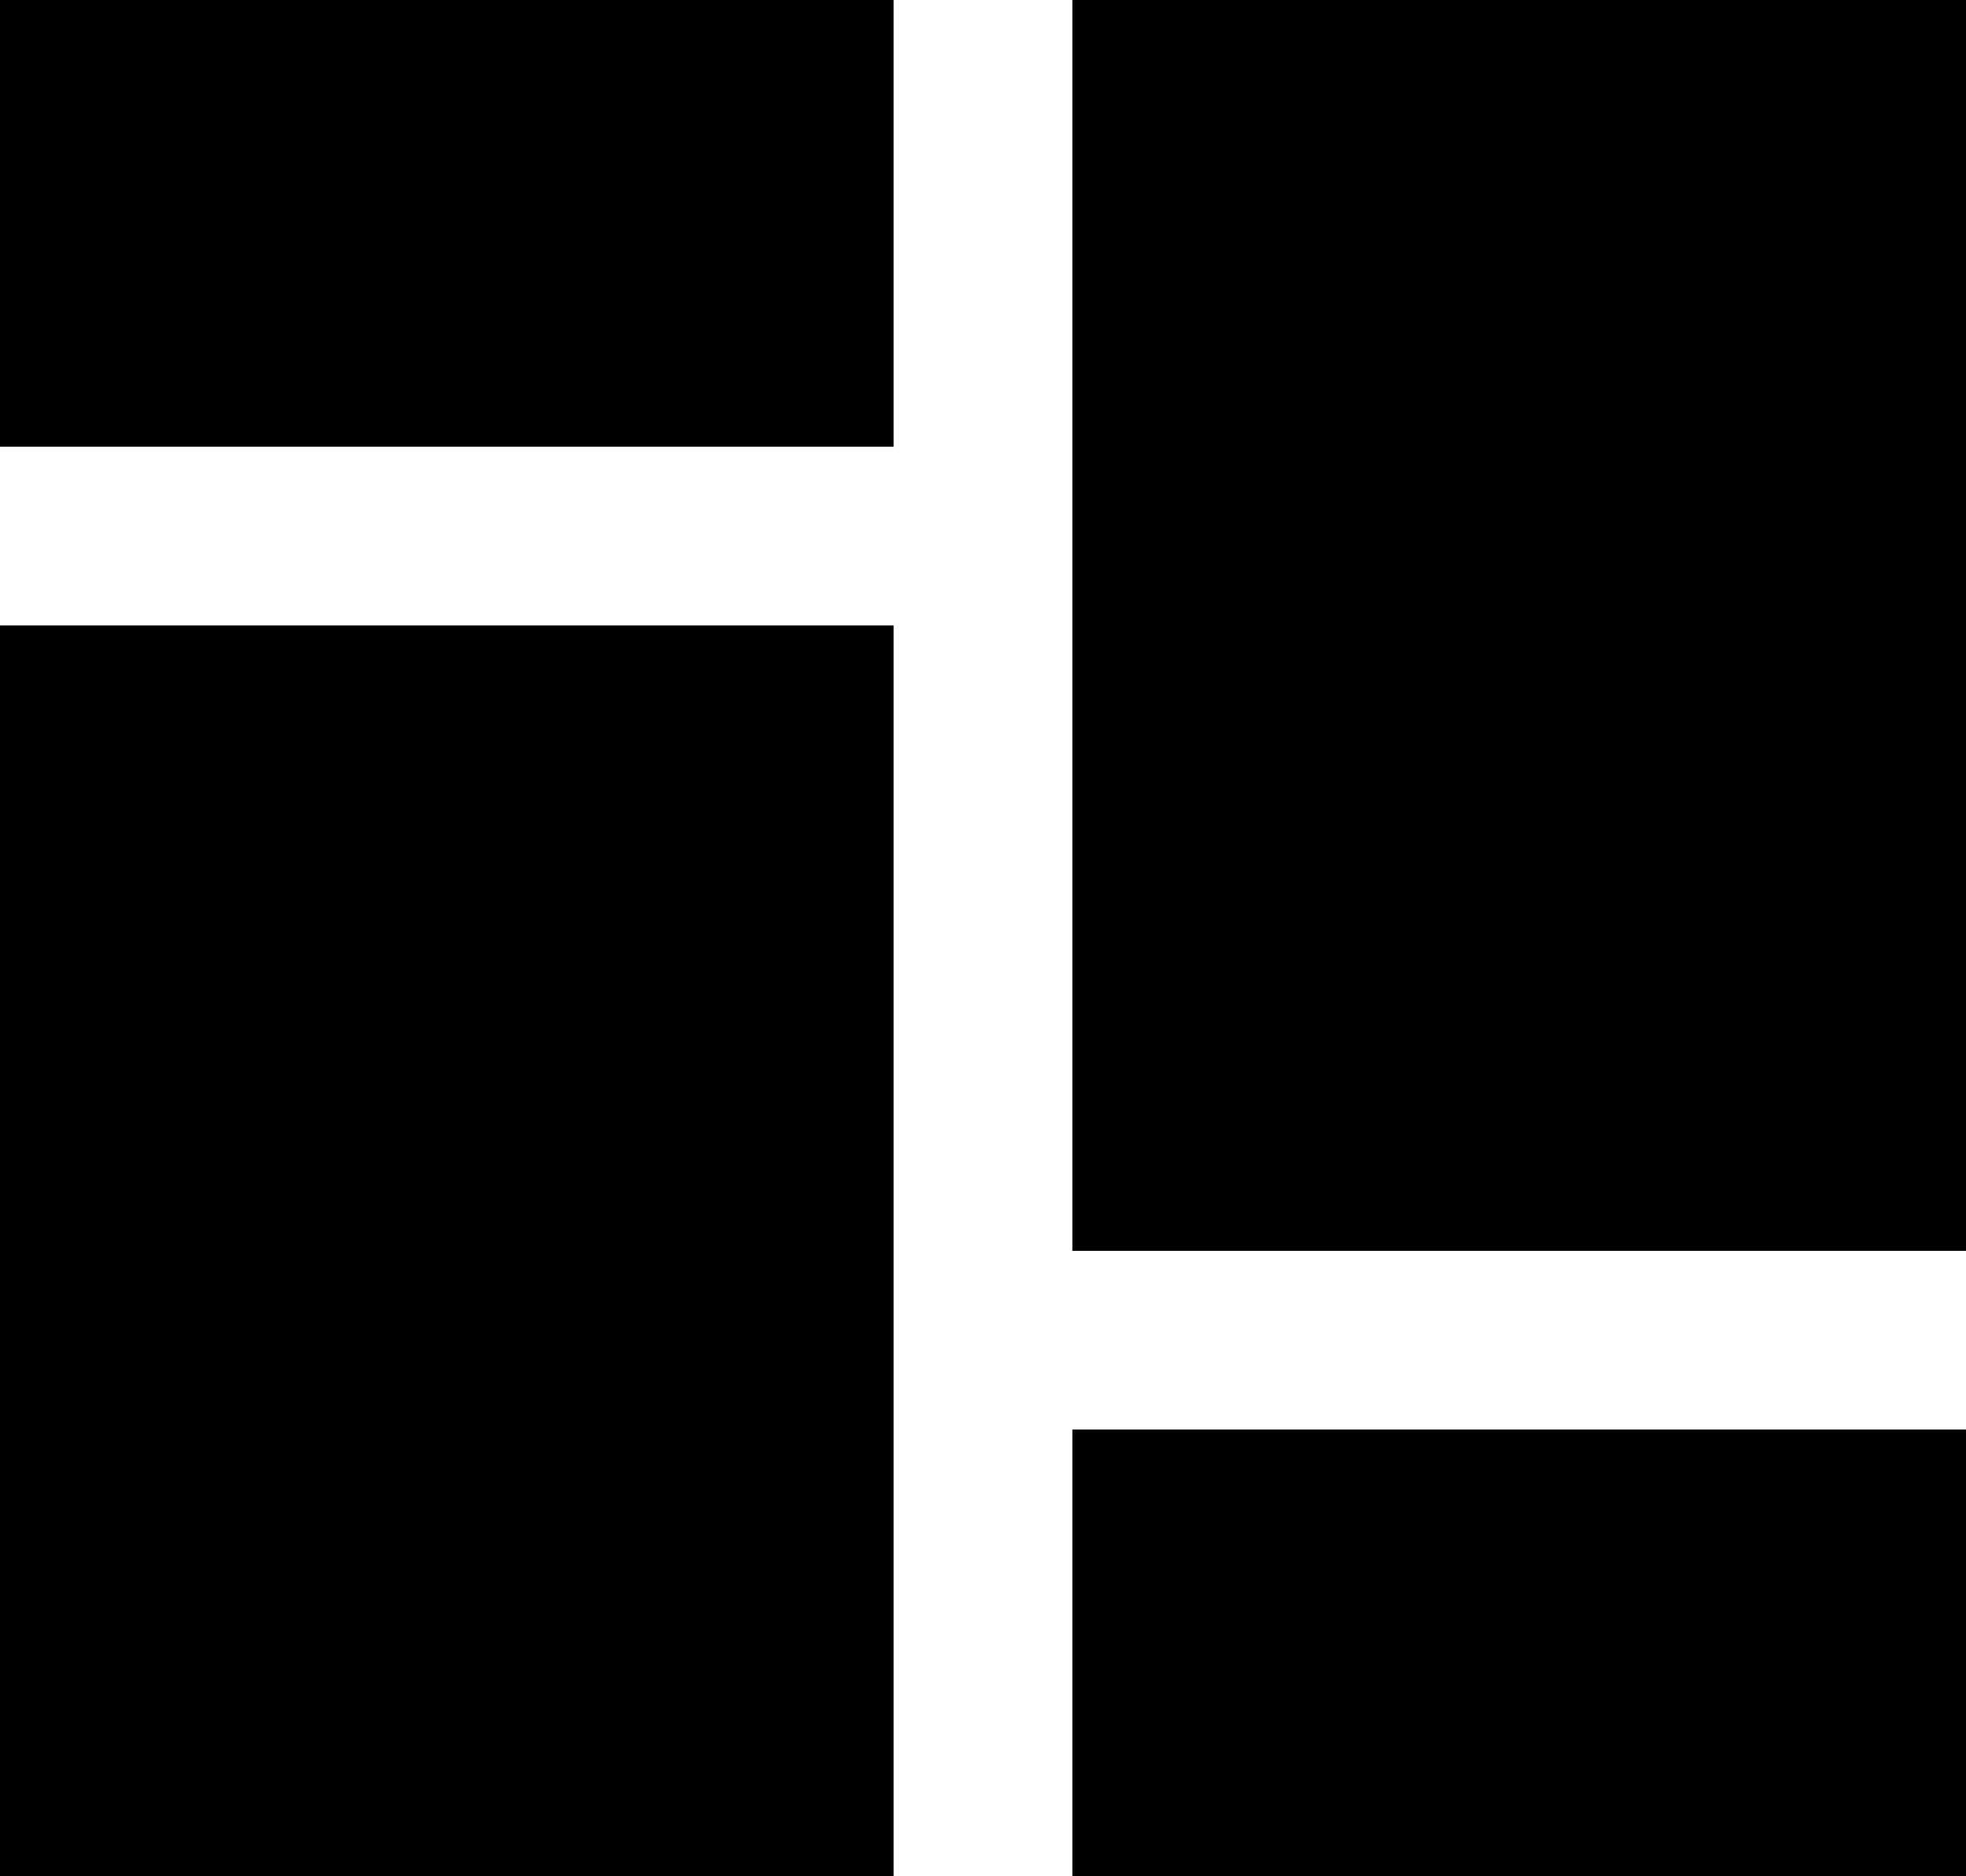
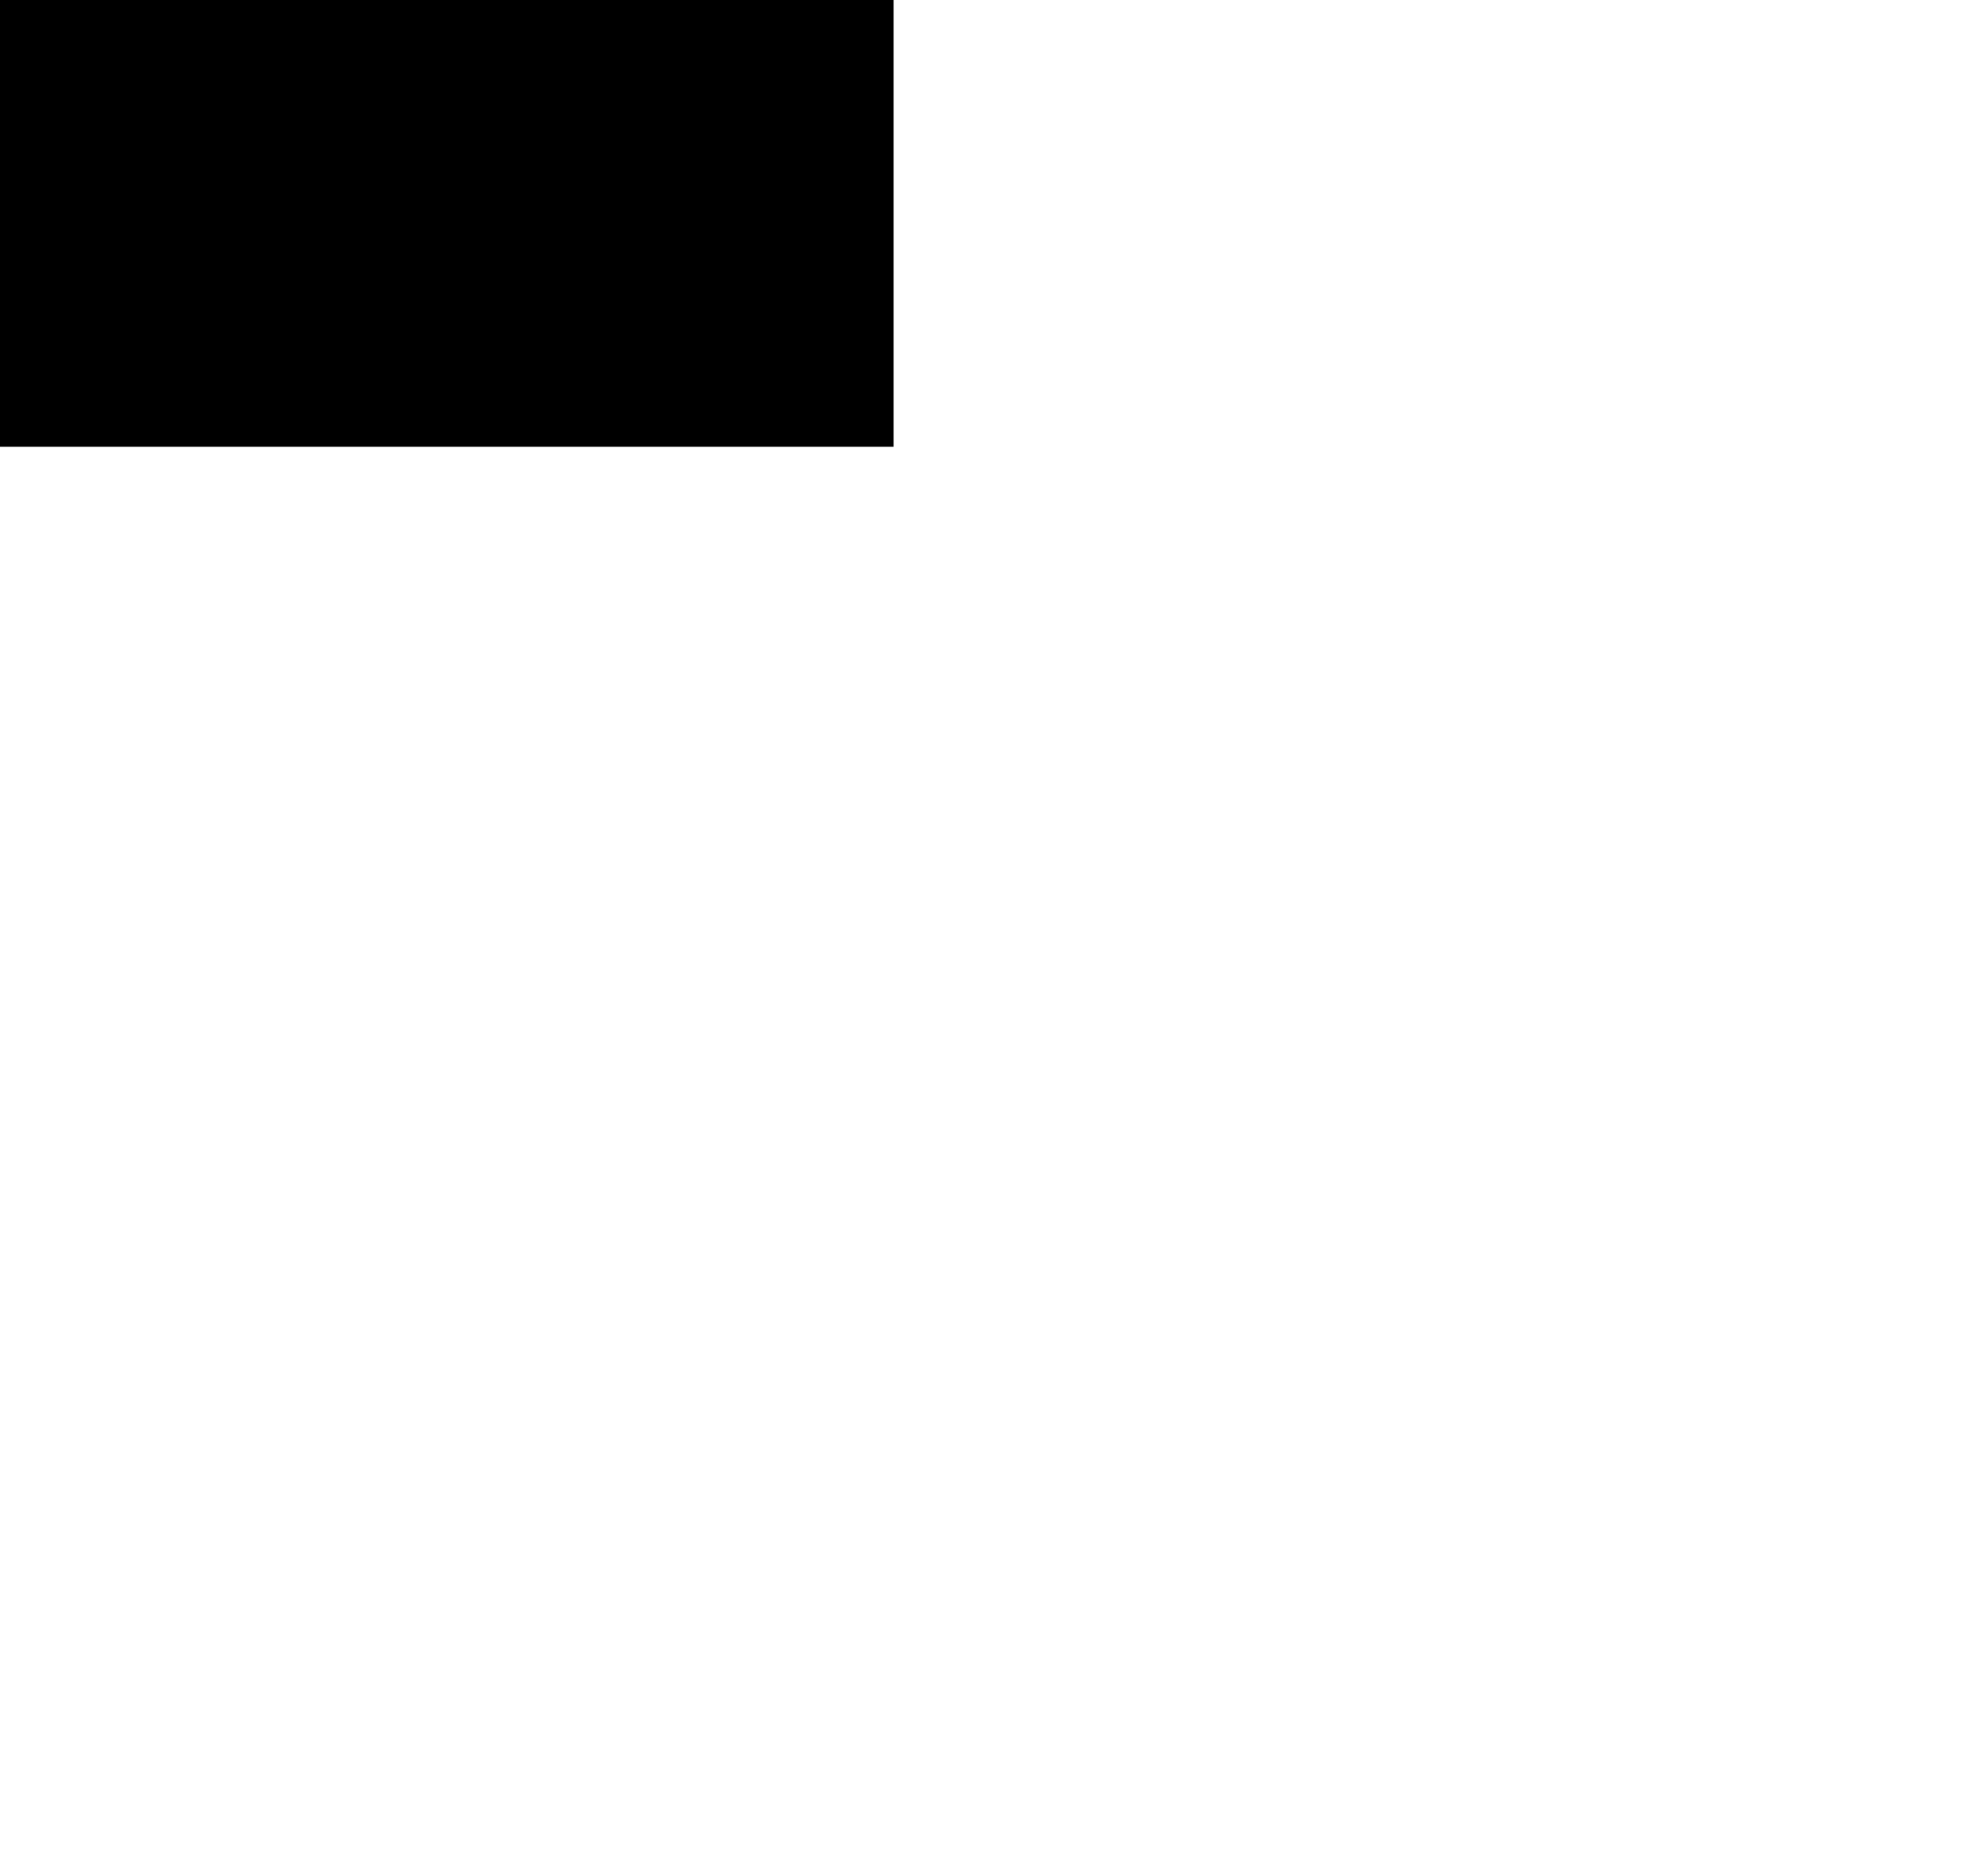
<svg xmlns="http://www.w3.org/2000/svg" width="22px" height="21px" viewBox="0 0 22 21" version="1.1">
  <title>Group 2</title>
  <g id="Desktop" stroke="none" stroke-width="1" fill="none" fill-rule="evenodd">
    <g id="My-Kettles-–-Connect" transform="translate(-33, -208)" fill="#000000">
      <g id="Group-2" transform="translate(33, 208)">
        <rect id="Rectangle" x="0" y="0" width="10" height="5" />
-         <rect id="Rectangle-Copy-2" x="12" y="0" width="10" height="14" />
-         <rect id="Rectangle-Copy-3" x="12" y="16" width="10" height="5" />
-         <rect id="Rectangle-Copy-4" x="0" y="7" width="10" height="14" />
      </g>
    </g>
  </g>
</svg>